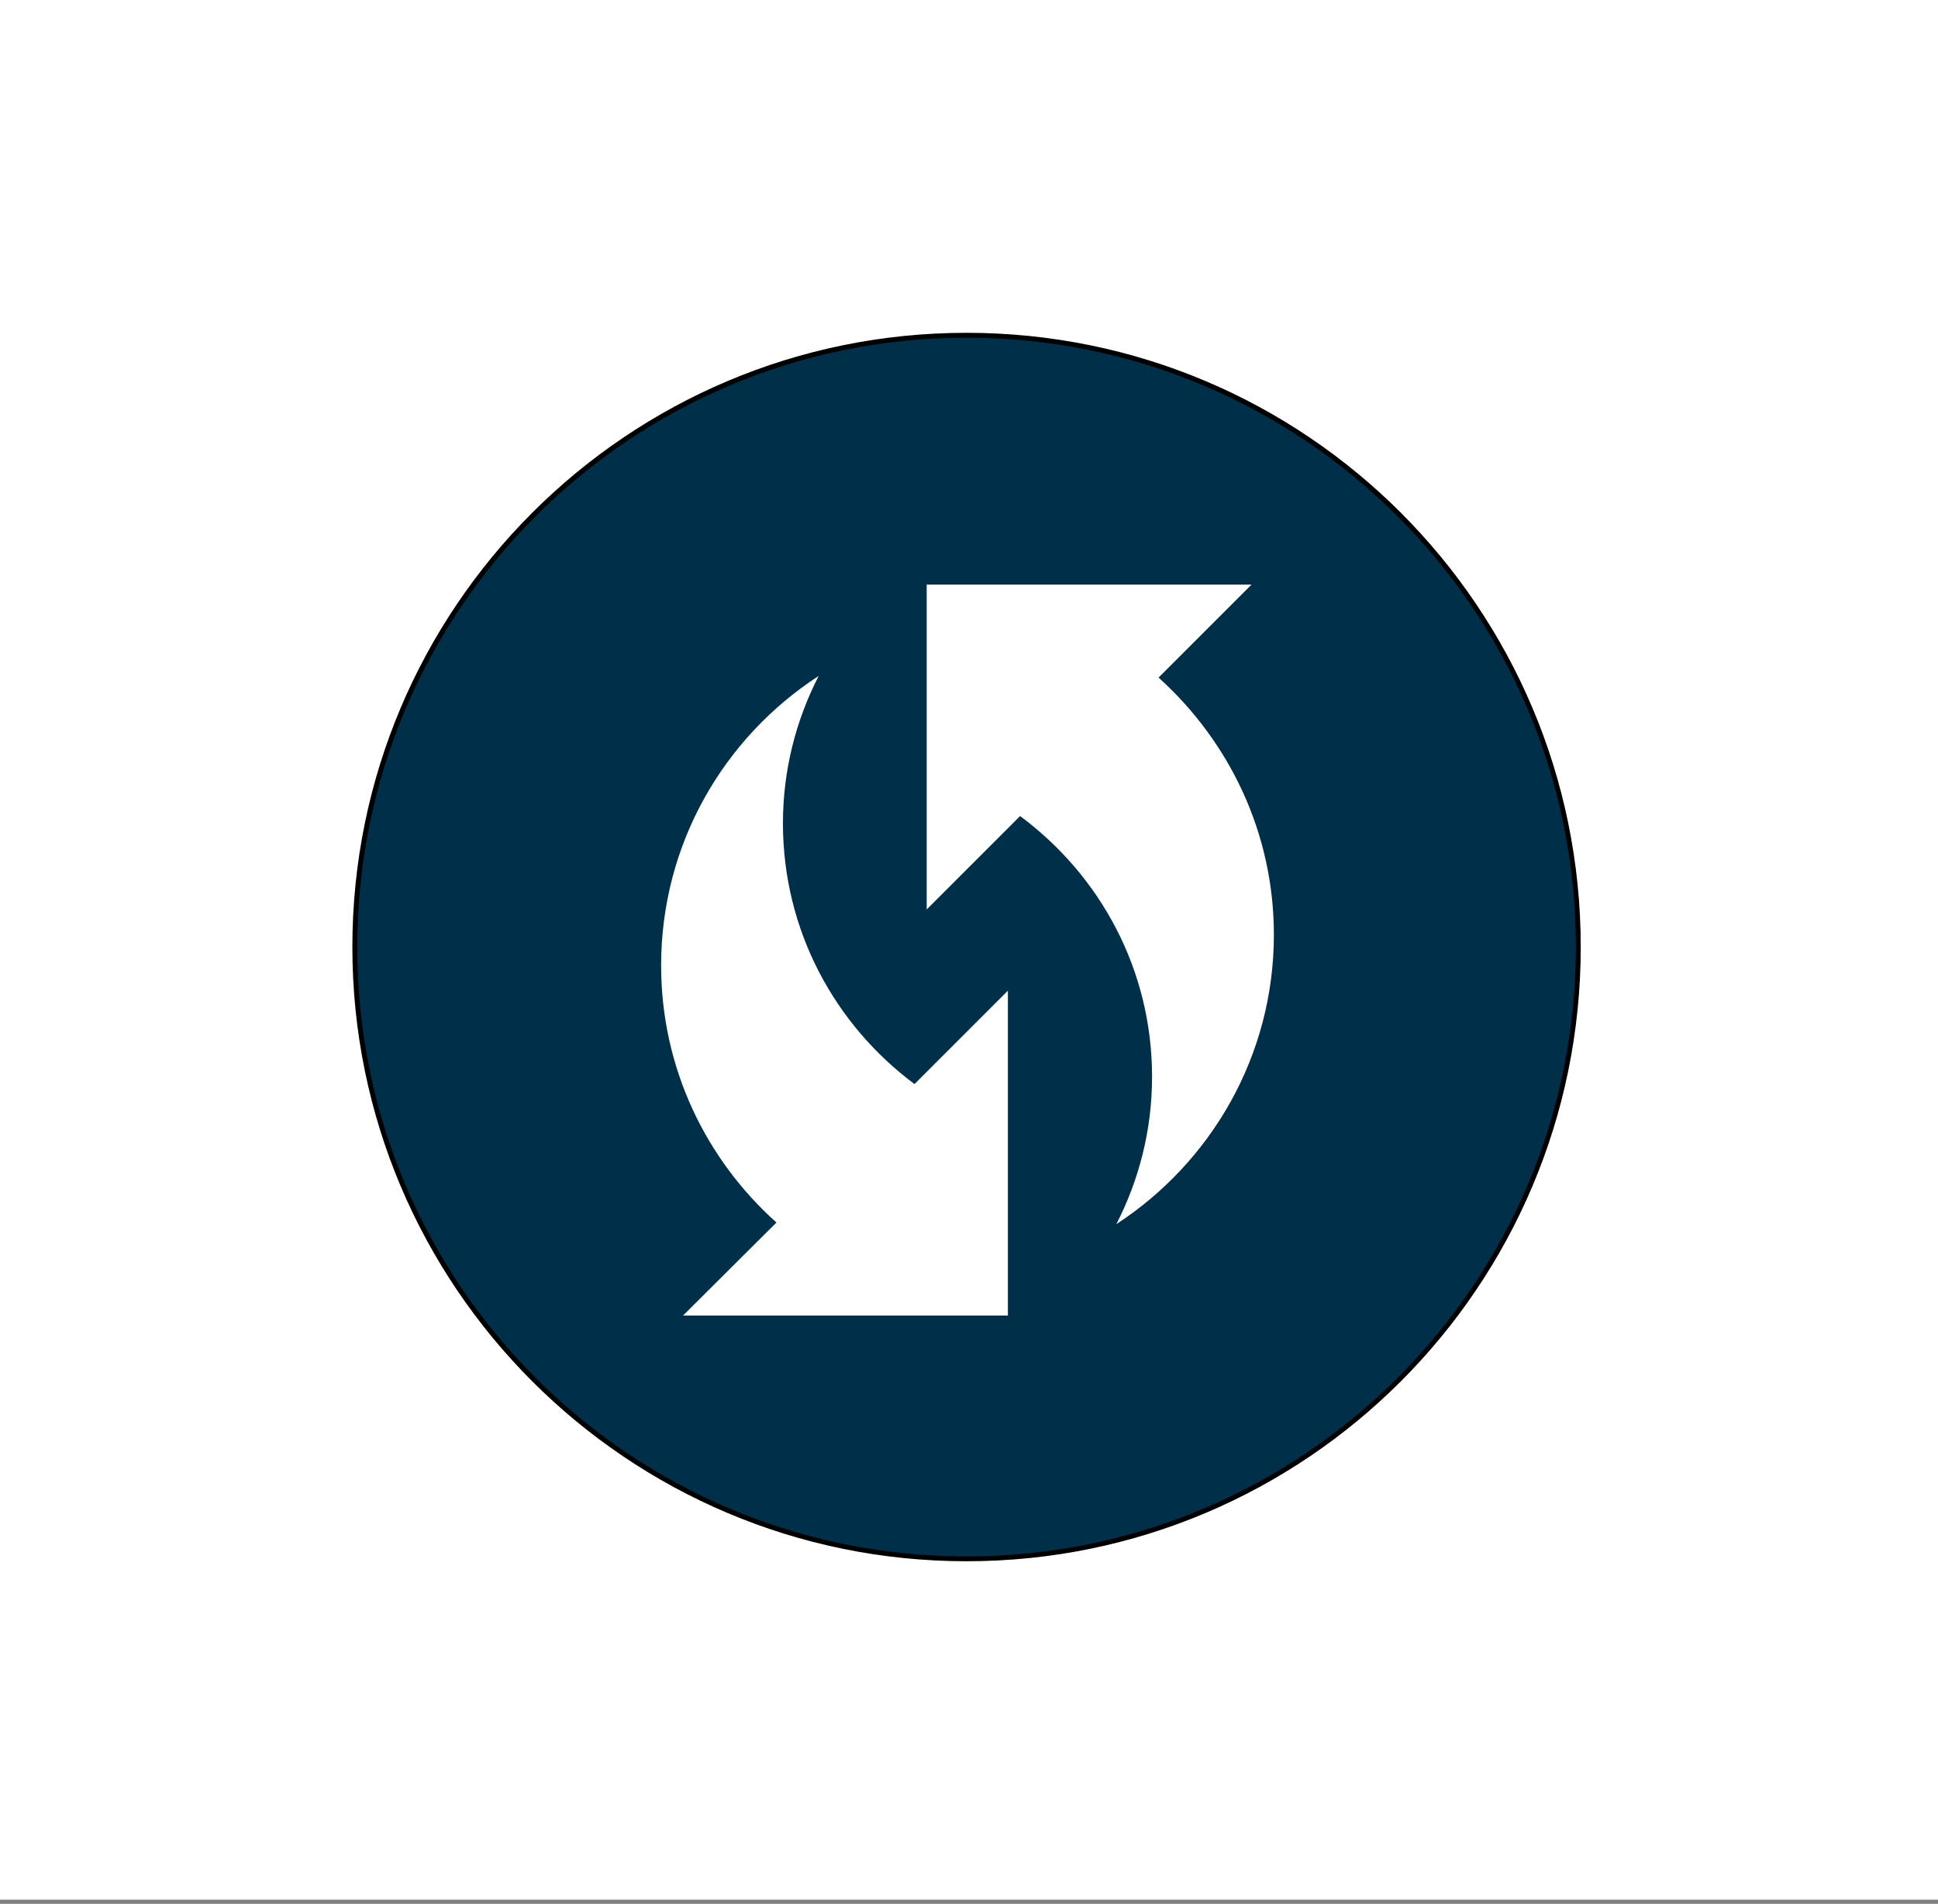
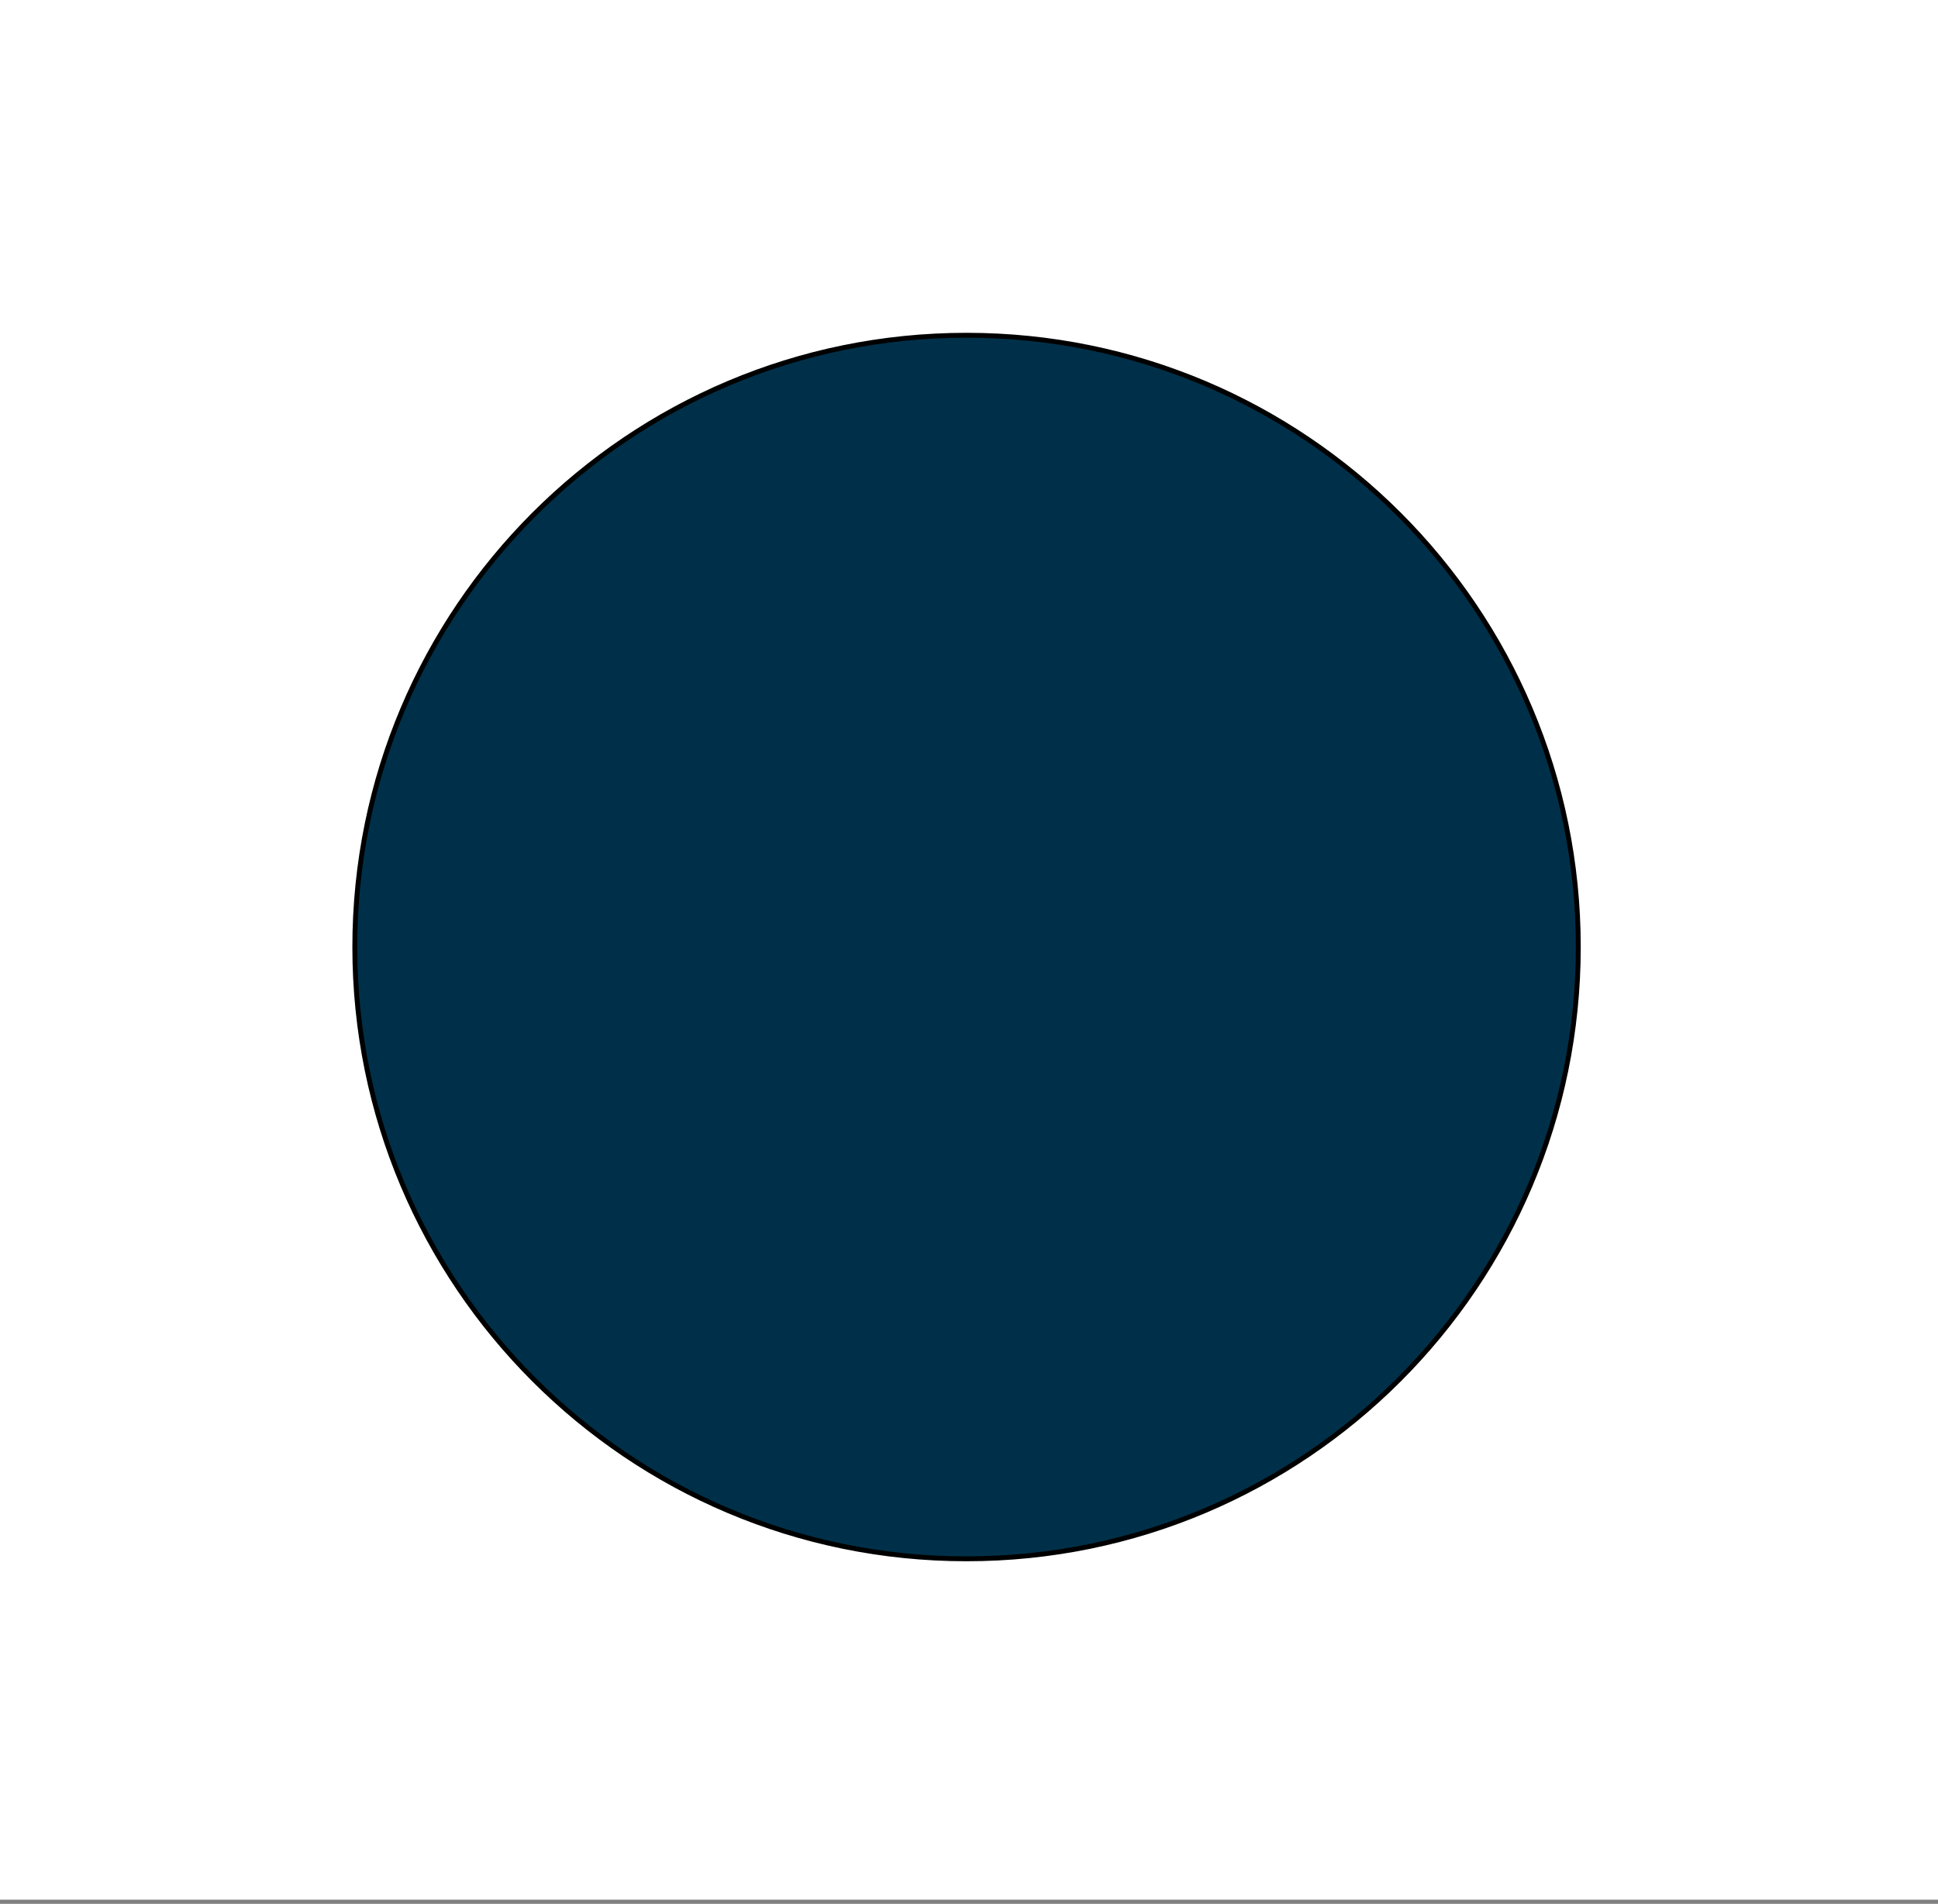
<svg xmlns="http://www.w3.org/2000/svg" width="396" height="389" viewBox="0 0 396 389" fill="none">
  <rect x="0" y="0" width="396" height="389" fill="#808080" stroke="none" />
  <rect width="396" height="388.15" fill="white" />
  <g clip-path="url(#clip0_1438_8588)">
-     <path d="M219.549 115.57H154.831C146.921 115.57 140.449 122.042 140.449 129.952V245.007C140.449 252.917 146.921 259.389 154.831 259.389H241.122C249.032 259.389 255.504 252.917 255.504 245.007V151.525L219.549 115.57ZM154.831 245.007V129.952H212.359V158.716H241.122V245.007H154.831ZM226.74 173.098V209.052C226.74 224.944 213.869 237.816 197.977 237.816C182.085 237.816 169.213 224.944 169.213 209.052V162.311C169.213 151.741 178.274 143.327 189.06 144.406C198.408 145.341 205.168 153.898 205.168 163.318V209.052H190.786V162.311C190.786 160.298 189.204 158.716 187.19 158.716C185.177 158.716 183.595 160.298 183.595 162.311V209.052C183.595 216.962 190.067 223.434 197.977 223.434C205.887 223.434 212.359 216.962 212.359 209.052V173.098H226.74Z" fill="white" />
+     <path d="M219.549 115.57H154.831C146.921 115.57 140.449 122.042 140.449 129.952V245.007C140.449 252.917 146.921 259.389 154.831 259.389H241.122C249.032 259.389 255.504 252.917 255.504 245.007V151.525L219.549 115.57ZM154.831 245.007V129.952H212.359H241.122V245.007H154.831ZM226.74 173.098V209.052C226.74 224.944 213.869 237.816 197.977 237.816C182.085 237.816 169.213 224.944 169.213 209.052V162.311C169.213 151.741 178.274 143.327 189.06 144.406C198.408 145.341 205.168 153.898 205.168 163.318V209.052H190.786V162.311C190.786 160.298 189.204 158.716 187.19 158.716C185.177 158.716 183.595 160.298 183.595 162.311V209.052C183.595 216.962 190.067 223.434 197.977 223.434C205.887 223.434 212.359 216.962 212.359 209.052V173.098H226.74Z" fill="white" />
  </g>
  <path d="M322.5 193.5C322.5 262.536 266.536 318.5 197.5 318.5C128.464 318.5 72.5 262.536 72.5 193.5C72.5 124.464 128.464 68.5 197.5 68.5C266.536 68.5 322.5 124.464 322.5 193.5Z" fill="#003049" stroke="black" />
  <g clip-path="url(#clip1_1438_8588)">
-     <path d="M236.733 138.444L255.733 119.443H189.355V185.821L208.439 166.738C224.785 178.851 235.405 198.101 235.405 220.006C235.405 230.875 232.75 241.081 228.104 250.125C247.436 237.513 260.297 215.774 260.297 190.965C260.297 170.056 251.087 151.388 236.733 138.444Z" fill="white" />
-     <path d="M159.982 168.231C159.982 157.362 162.637 147.156 167.283 138.112C147.868 150.724 135.09 172.463 135.09 197.272C135.09 218.181 144.217 236.849 158.654 249.793L139.57 268.794H205.948V202.416L186.865 221.499C170.602 209.385 159.982 190.136 159.982 168.231Z" fill="white" />
-   </g>
+     </g>
  <defs>
    <clipPath id="clip0_1438_8588">
      <rect width="172.582" height="172.582" fill="white" transform="translate(111.684 101.188)" />
    </clipPath>
    <clipPath id="clip1_1438_8588">
      <rect width="199.133" height="199.133" fill="white" transform="translate(98.086 94.552)" />
    </clipPath>
  </defs>
</svg>